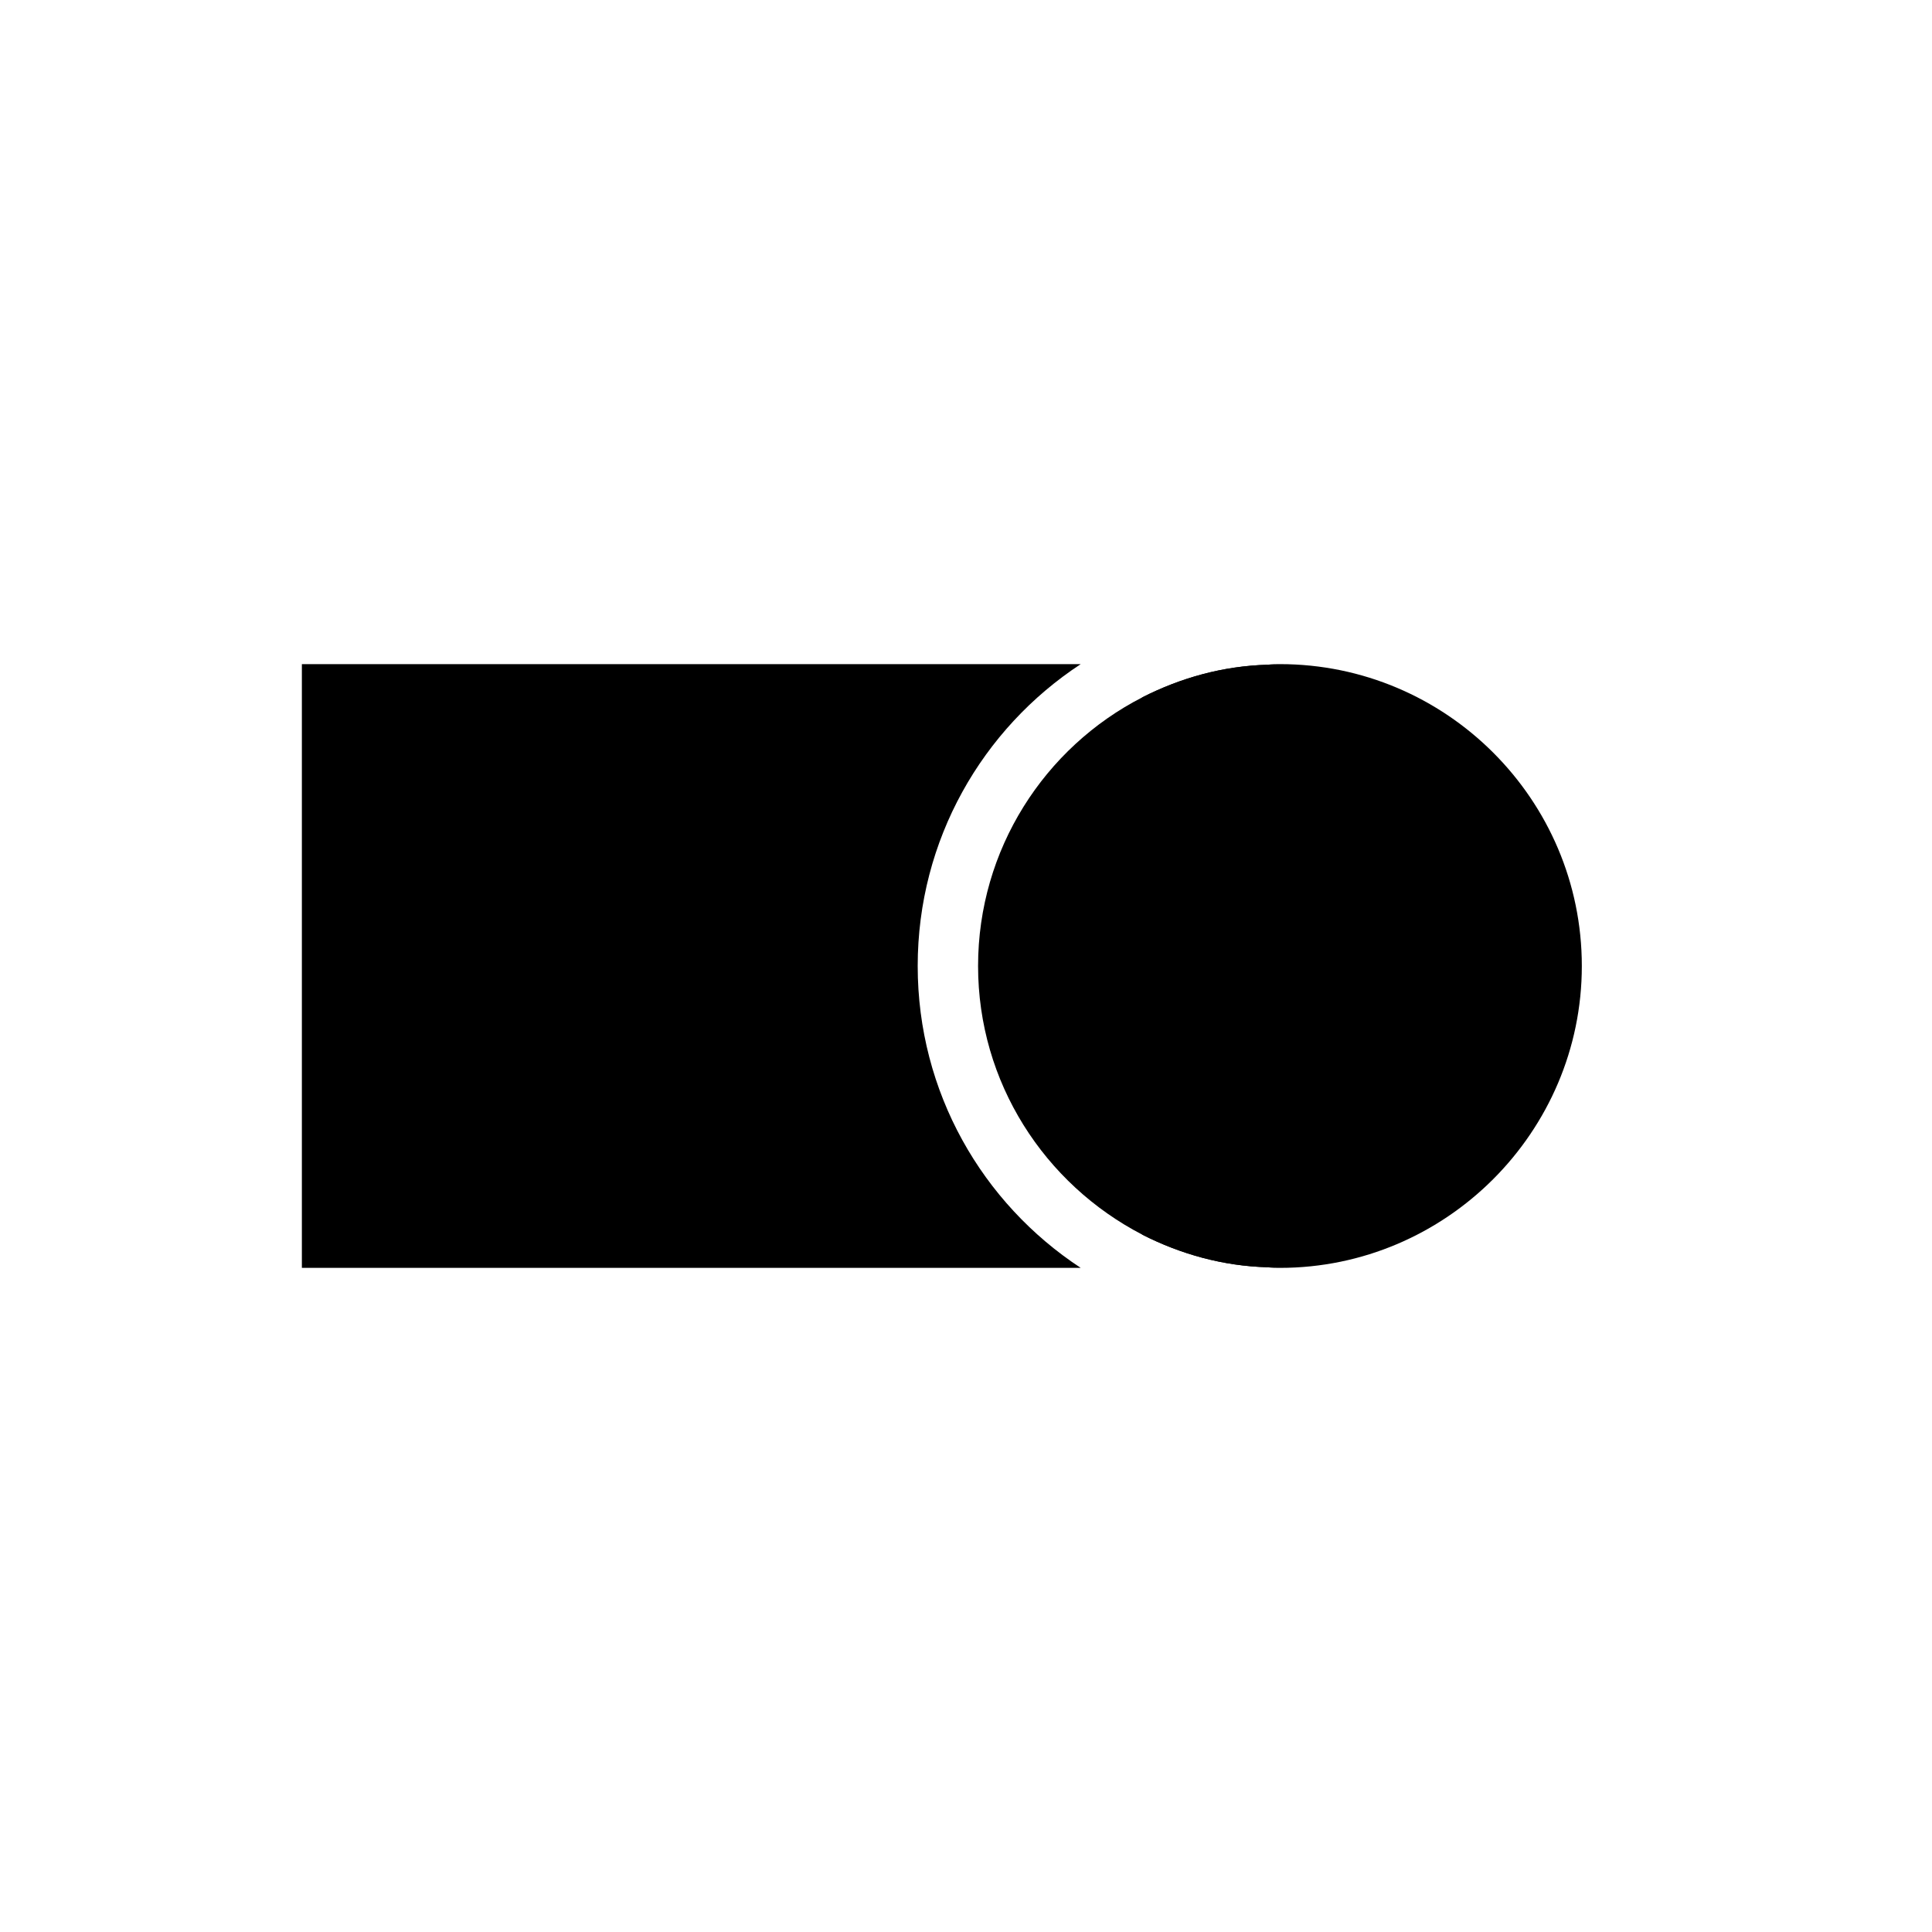
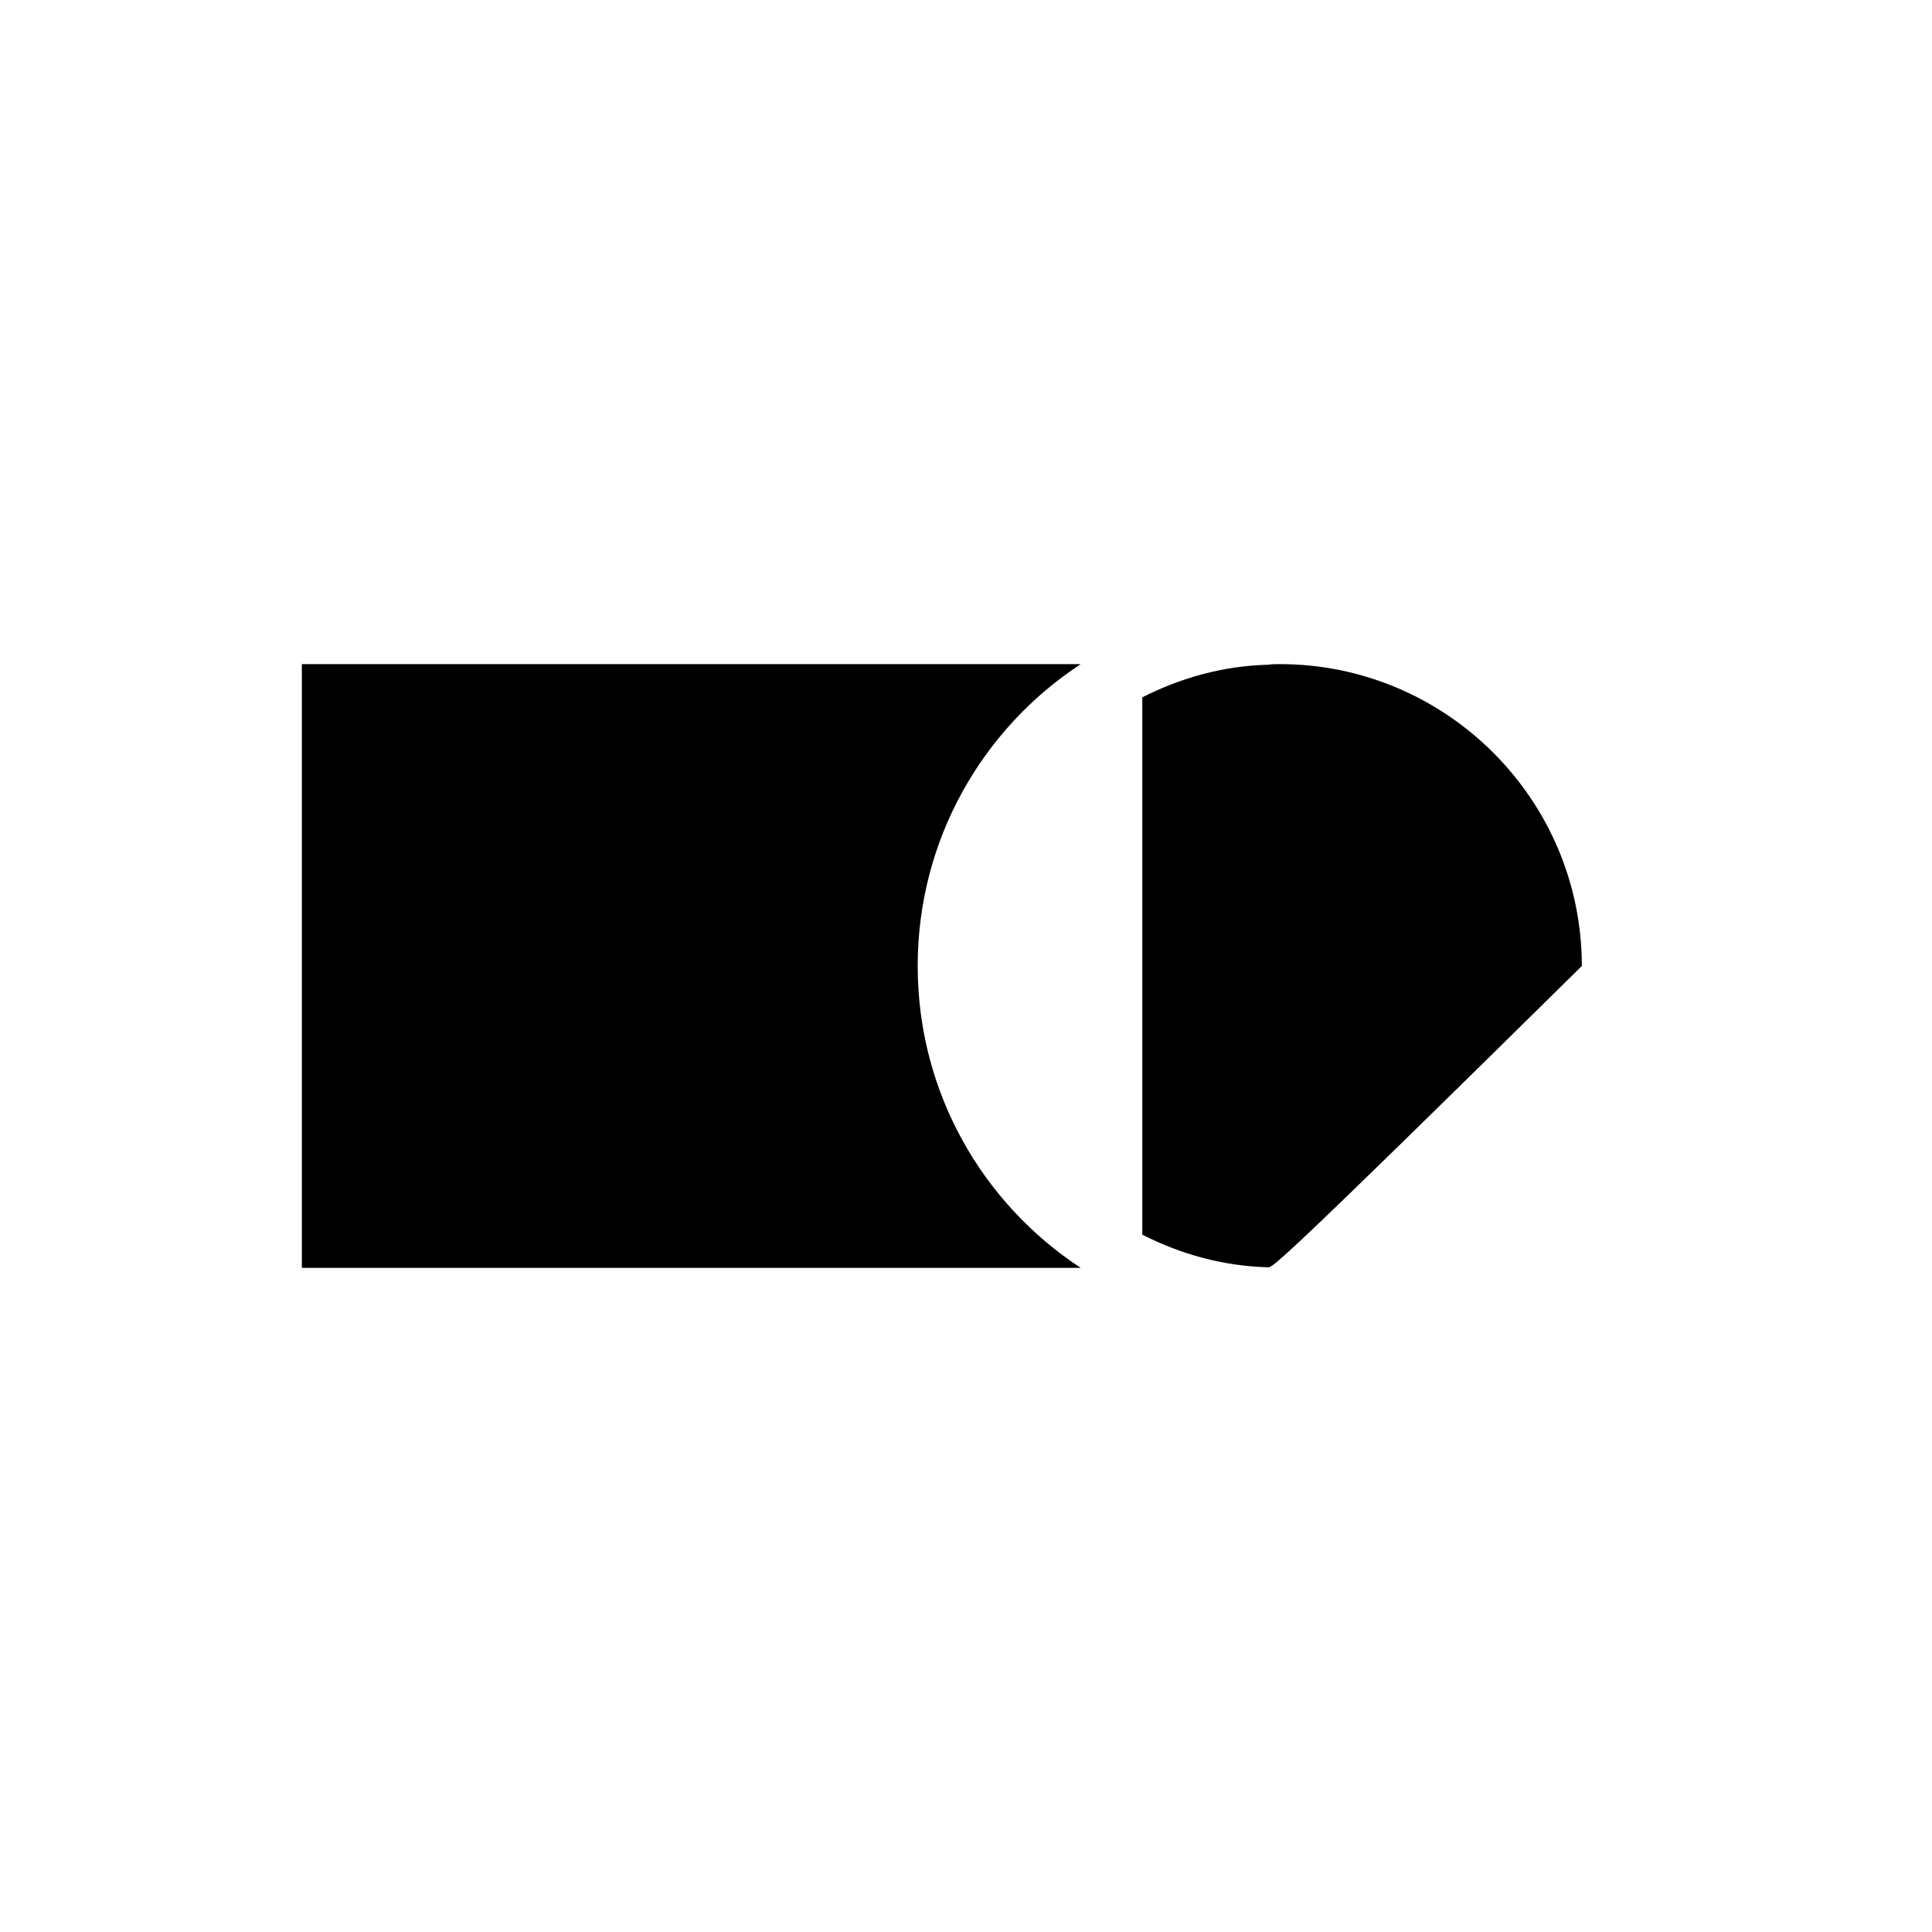
<svg xmlns="http://www.w3.org/2000/svg" width="256" height="256" viewBox="0 0 256 256" fill="none">
  <path d="M143.2 168H40V88H143.2C130.16 96.56 121.6 111.28 121.6 128C121.6 144.72 130.16 159.44 143.2 168Z" fill="black" />
-   <path d="M168 88.08V167.92C162 167.76 156.4 166.16 151.36 163.6C138.4 156.88 129.6 143.44 129.6 128C129.6 112.56 138.4 99.04 151.36 92.4C156.4 89.84 162 88.24 168 88.08Z" fill="black" />
-   <path d="M209.6 128C209.6 150 191.6 168 169.6 168C169.04 168 168.56 168 168 167.92C162 167.76 156.4 166.16 151.36 163.6V92.4C156.4 89.84 162 88.24 168 88.08C168.56 88 169.04 88 169.6 88C191.6 88 209.6 105.92 209.6 128Z" fill="black" />
+   <path d="M209.6 128C169.04 168 168.56 168 168 167.92C162 167.76 156.4 166.16 151.36 163.6V92.4C156.4 89.84 162 88.24 168 88.08C168.56 88 169.04 88 169.6 88C191.6 88 209.6 105.92 209.6 128Z" fill="black" />
</svg>